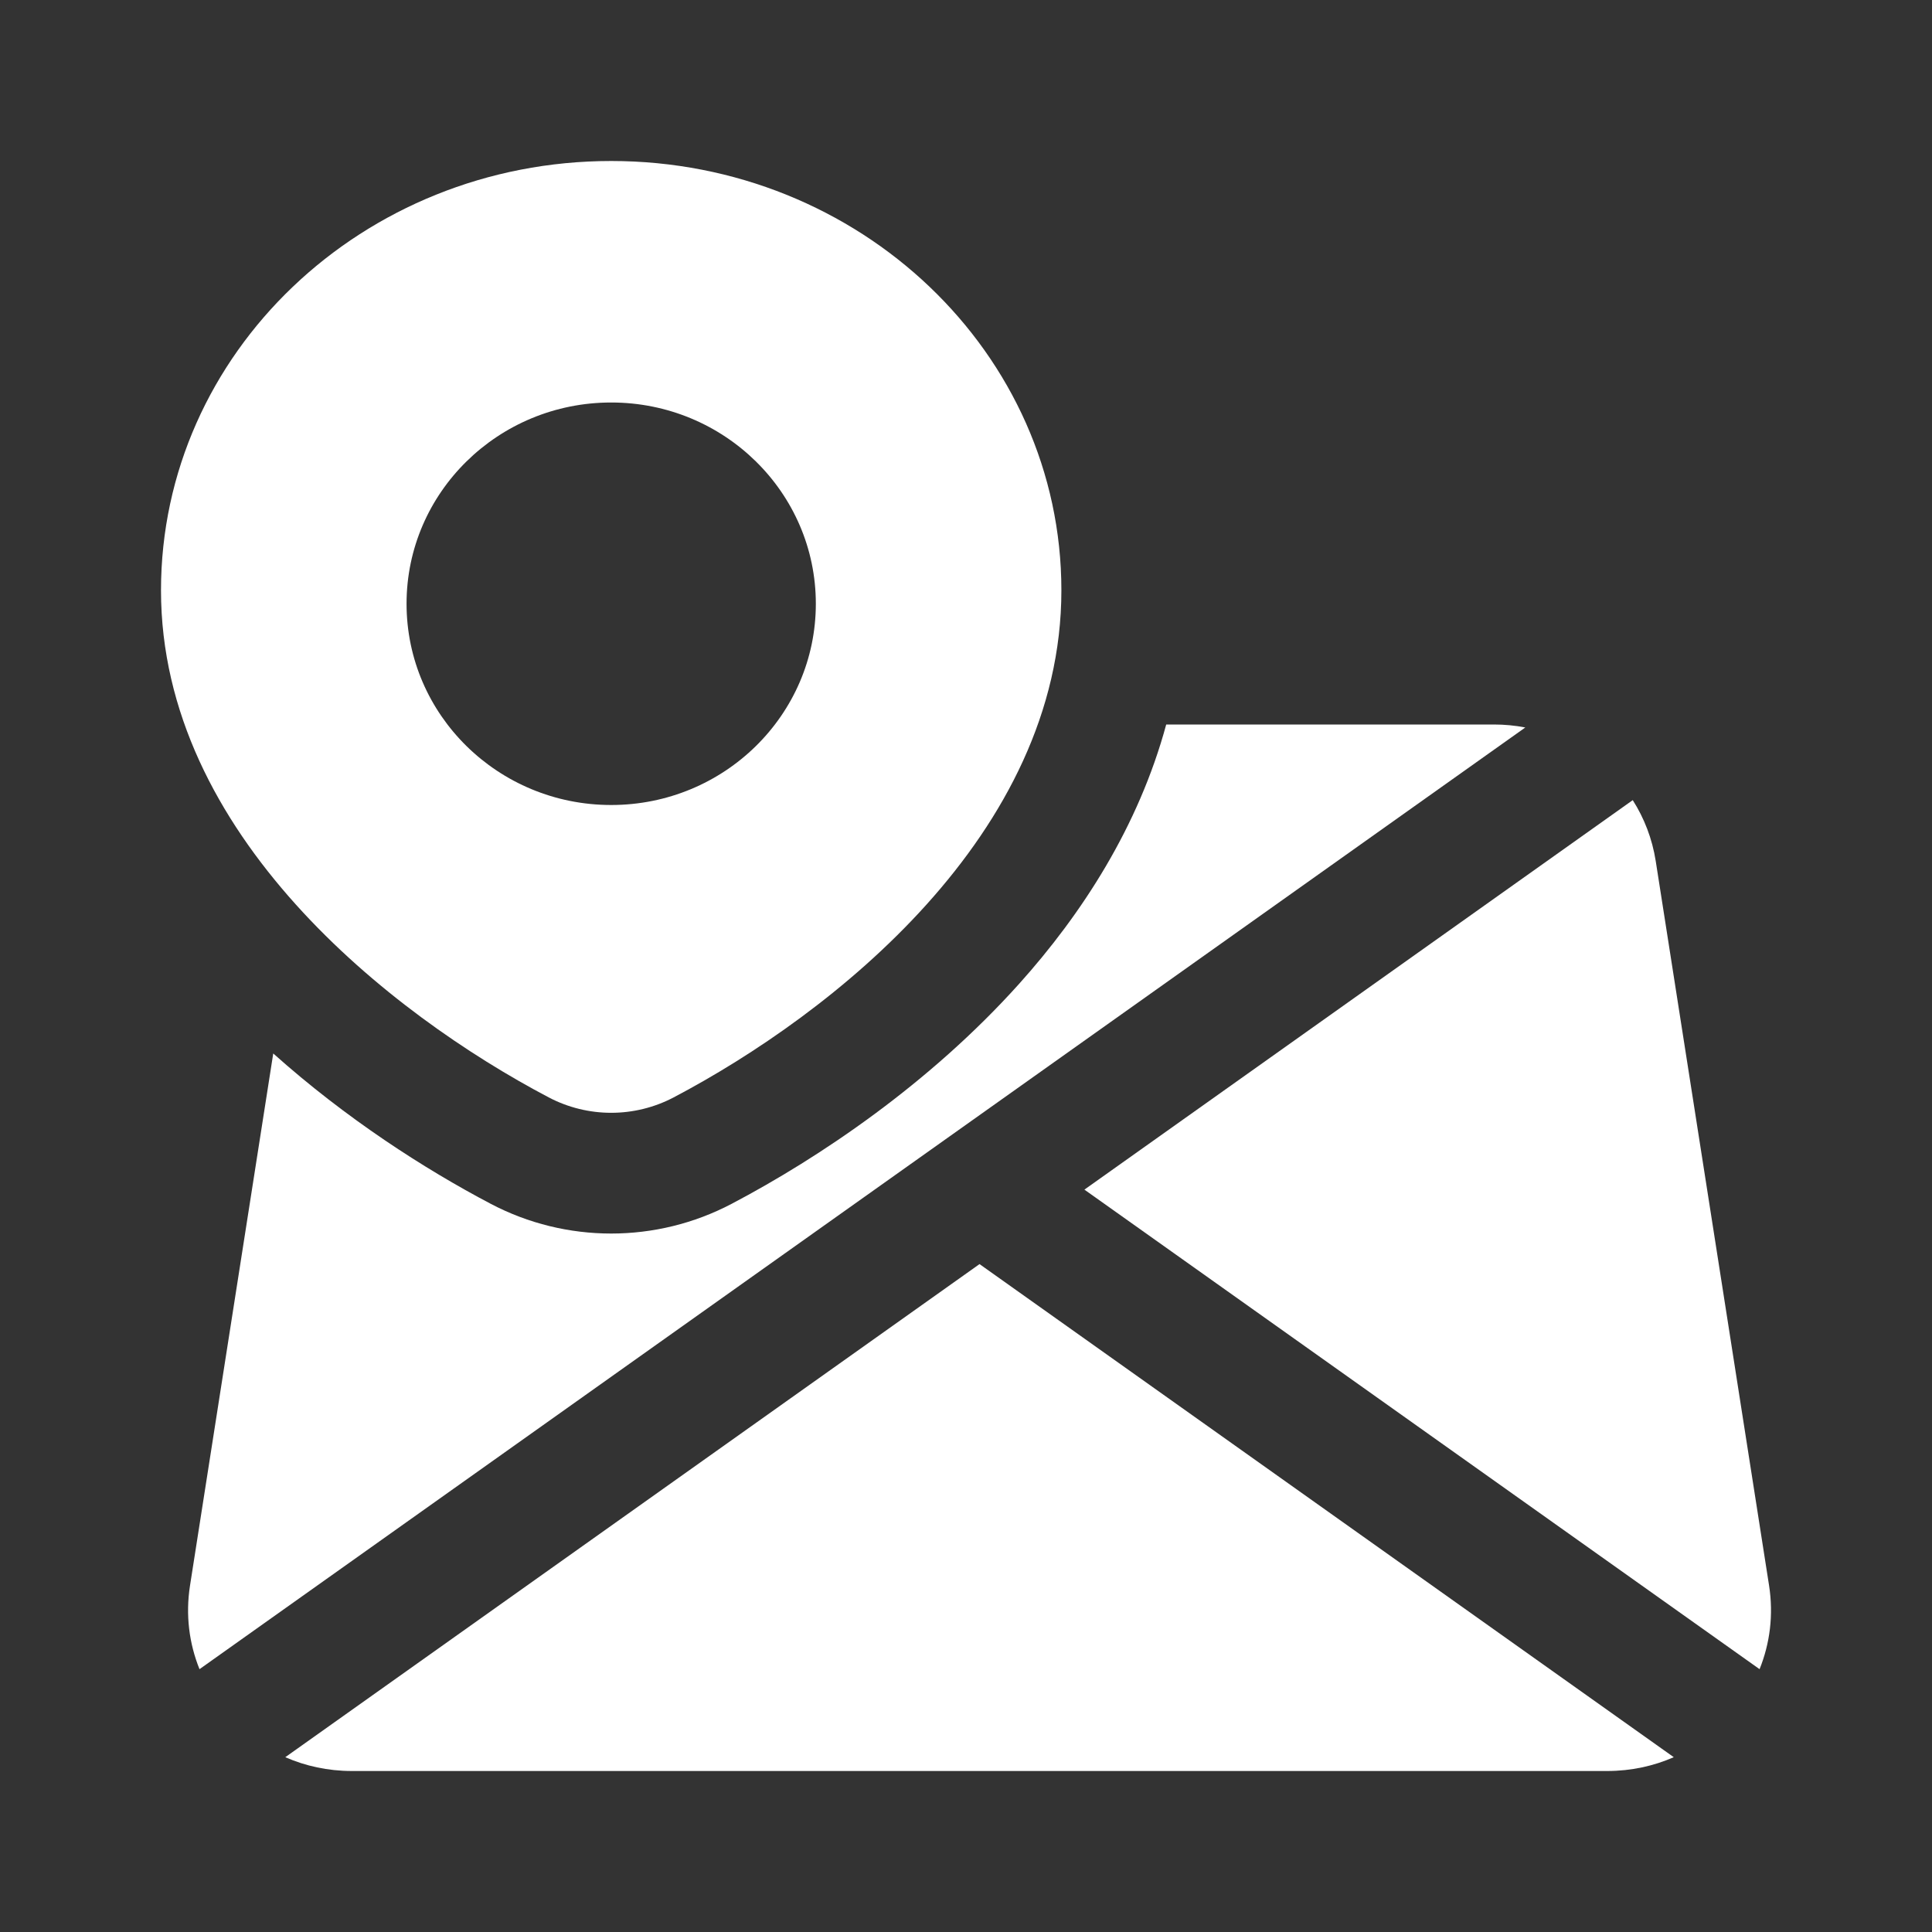
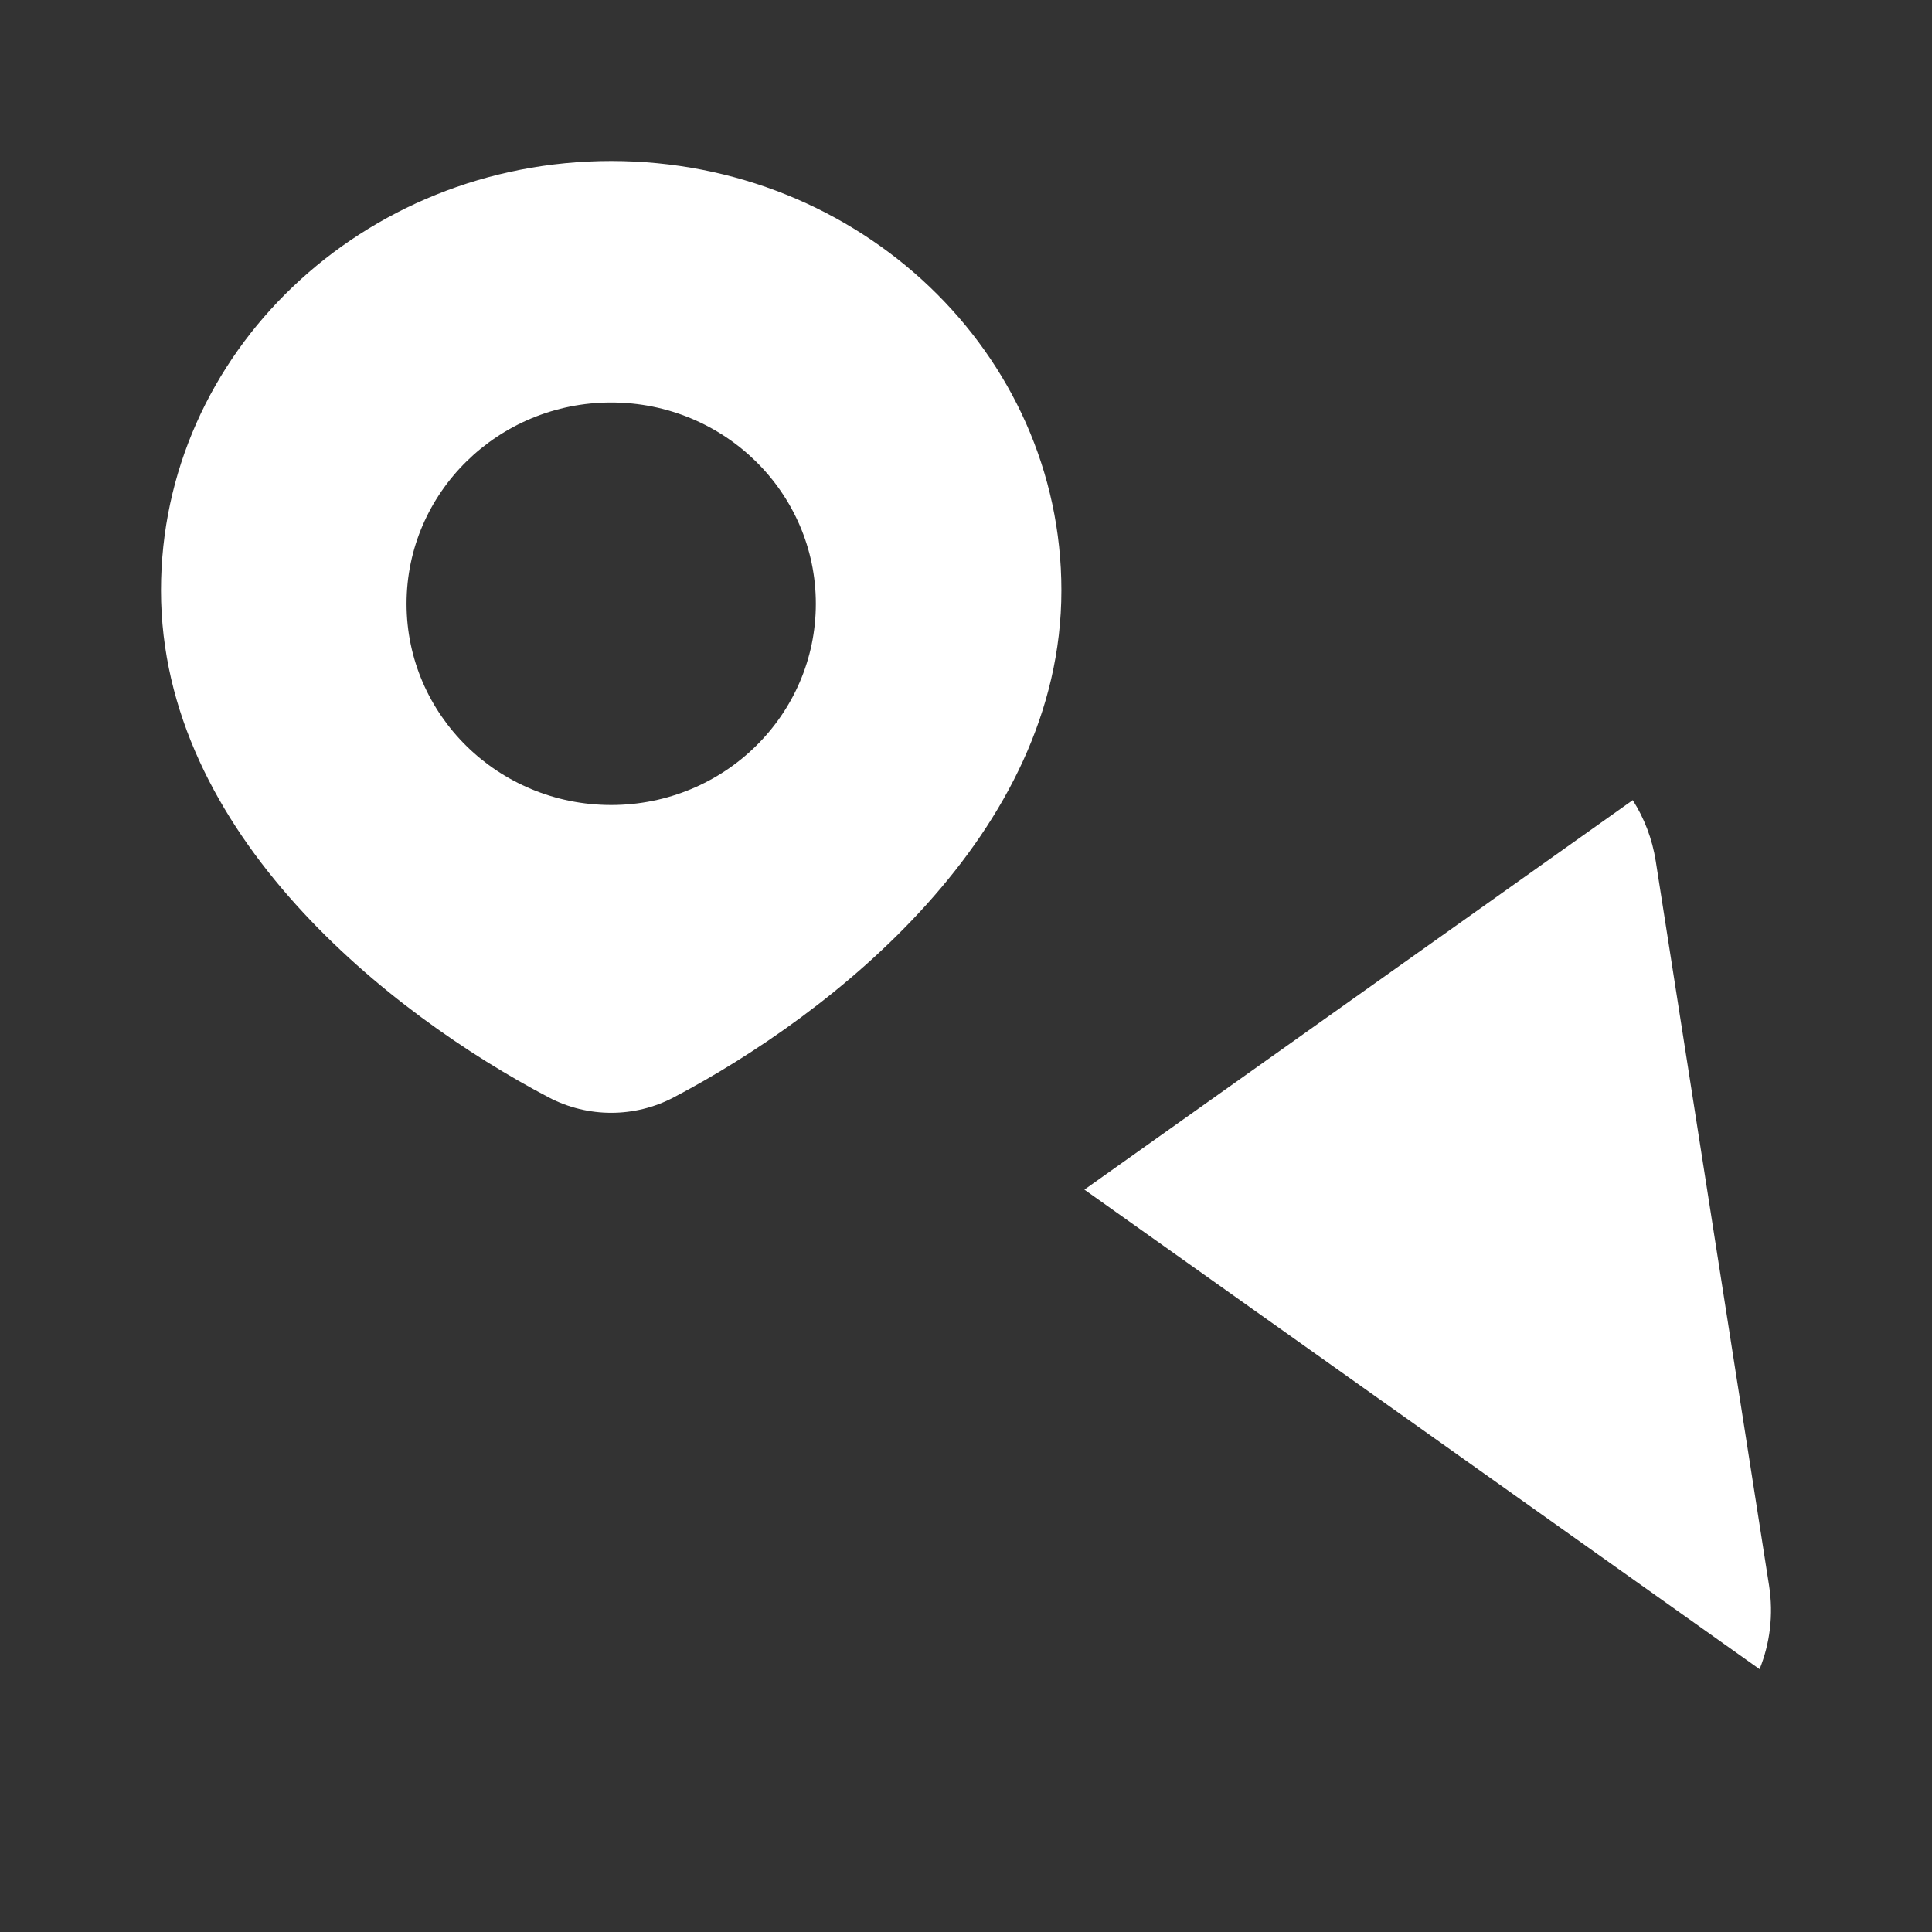
<svg xmlns="http://www.w3.org/2000/svg" width="102" height="102" viewBox="0 0 102 102" fill="none">
  <rect x="0" y="0" width="102" height="102" fill="#333333" stroke="none" />
  <path d="M8.5 31.167C8.5 18.648 19.141 8.5 32.268 8.5C45.395 8.5 56.036 18.648 56.036 31.167C56.036 44.056 43.91 53.547 35.57 57.935C33.504 59.022 31.033 59.022 28.966 57.935C20.626 53.547 8.5 44.056 8.5 31.167ZM32.268 42.5C38.235 42.5 43.072 37.743 43.072 31.875C43.072 26.007 38.235 21.25 32.268 21.25C26.301 21.25 21.464 26.007 21.464 31.875C21.464 37.743 26.301 42.5 32.268 42.5Z" fill="white" />
-   <path d="M14.426 55.618L10.032 83.708C9.788 85.264 9.988 86.774 10.533 88.124L80.529 38.407C79.991 38.304 79.437 38.25 78.871 38.25H61.57C60.109 43.639 57.126 48.246 53.787 51.961C49.071 57.207 43.276 61.11 38.627 63.556C34.651 65.648 29.885 65.648 25.909 63.556C22.413 61.717 18.271 59.055 14.426 55.618Z" fill="white" />
-   <path d="M18.574 93.5C17.317 93.5 16.131 93.239 15.062 92.771L51.714 66.738L88.367 92.771C87.299 93.239 86.112 93.5 84.855 93.5H18.574Z" fill="white" />
  <path d="M93.398 83.708C93.641 85.264 93.441 86.774 92.897 88.124L57.251 62.806L86.201 42.243C86.808 43.197 87.23 44.284 87.414 45.458L93.398 83.708Z" fill="white" />
</svg>